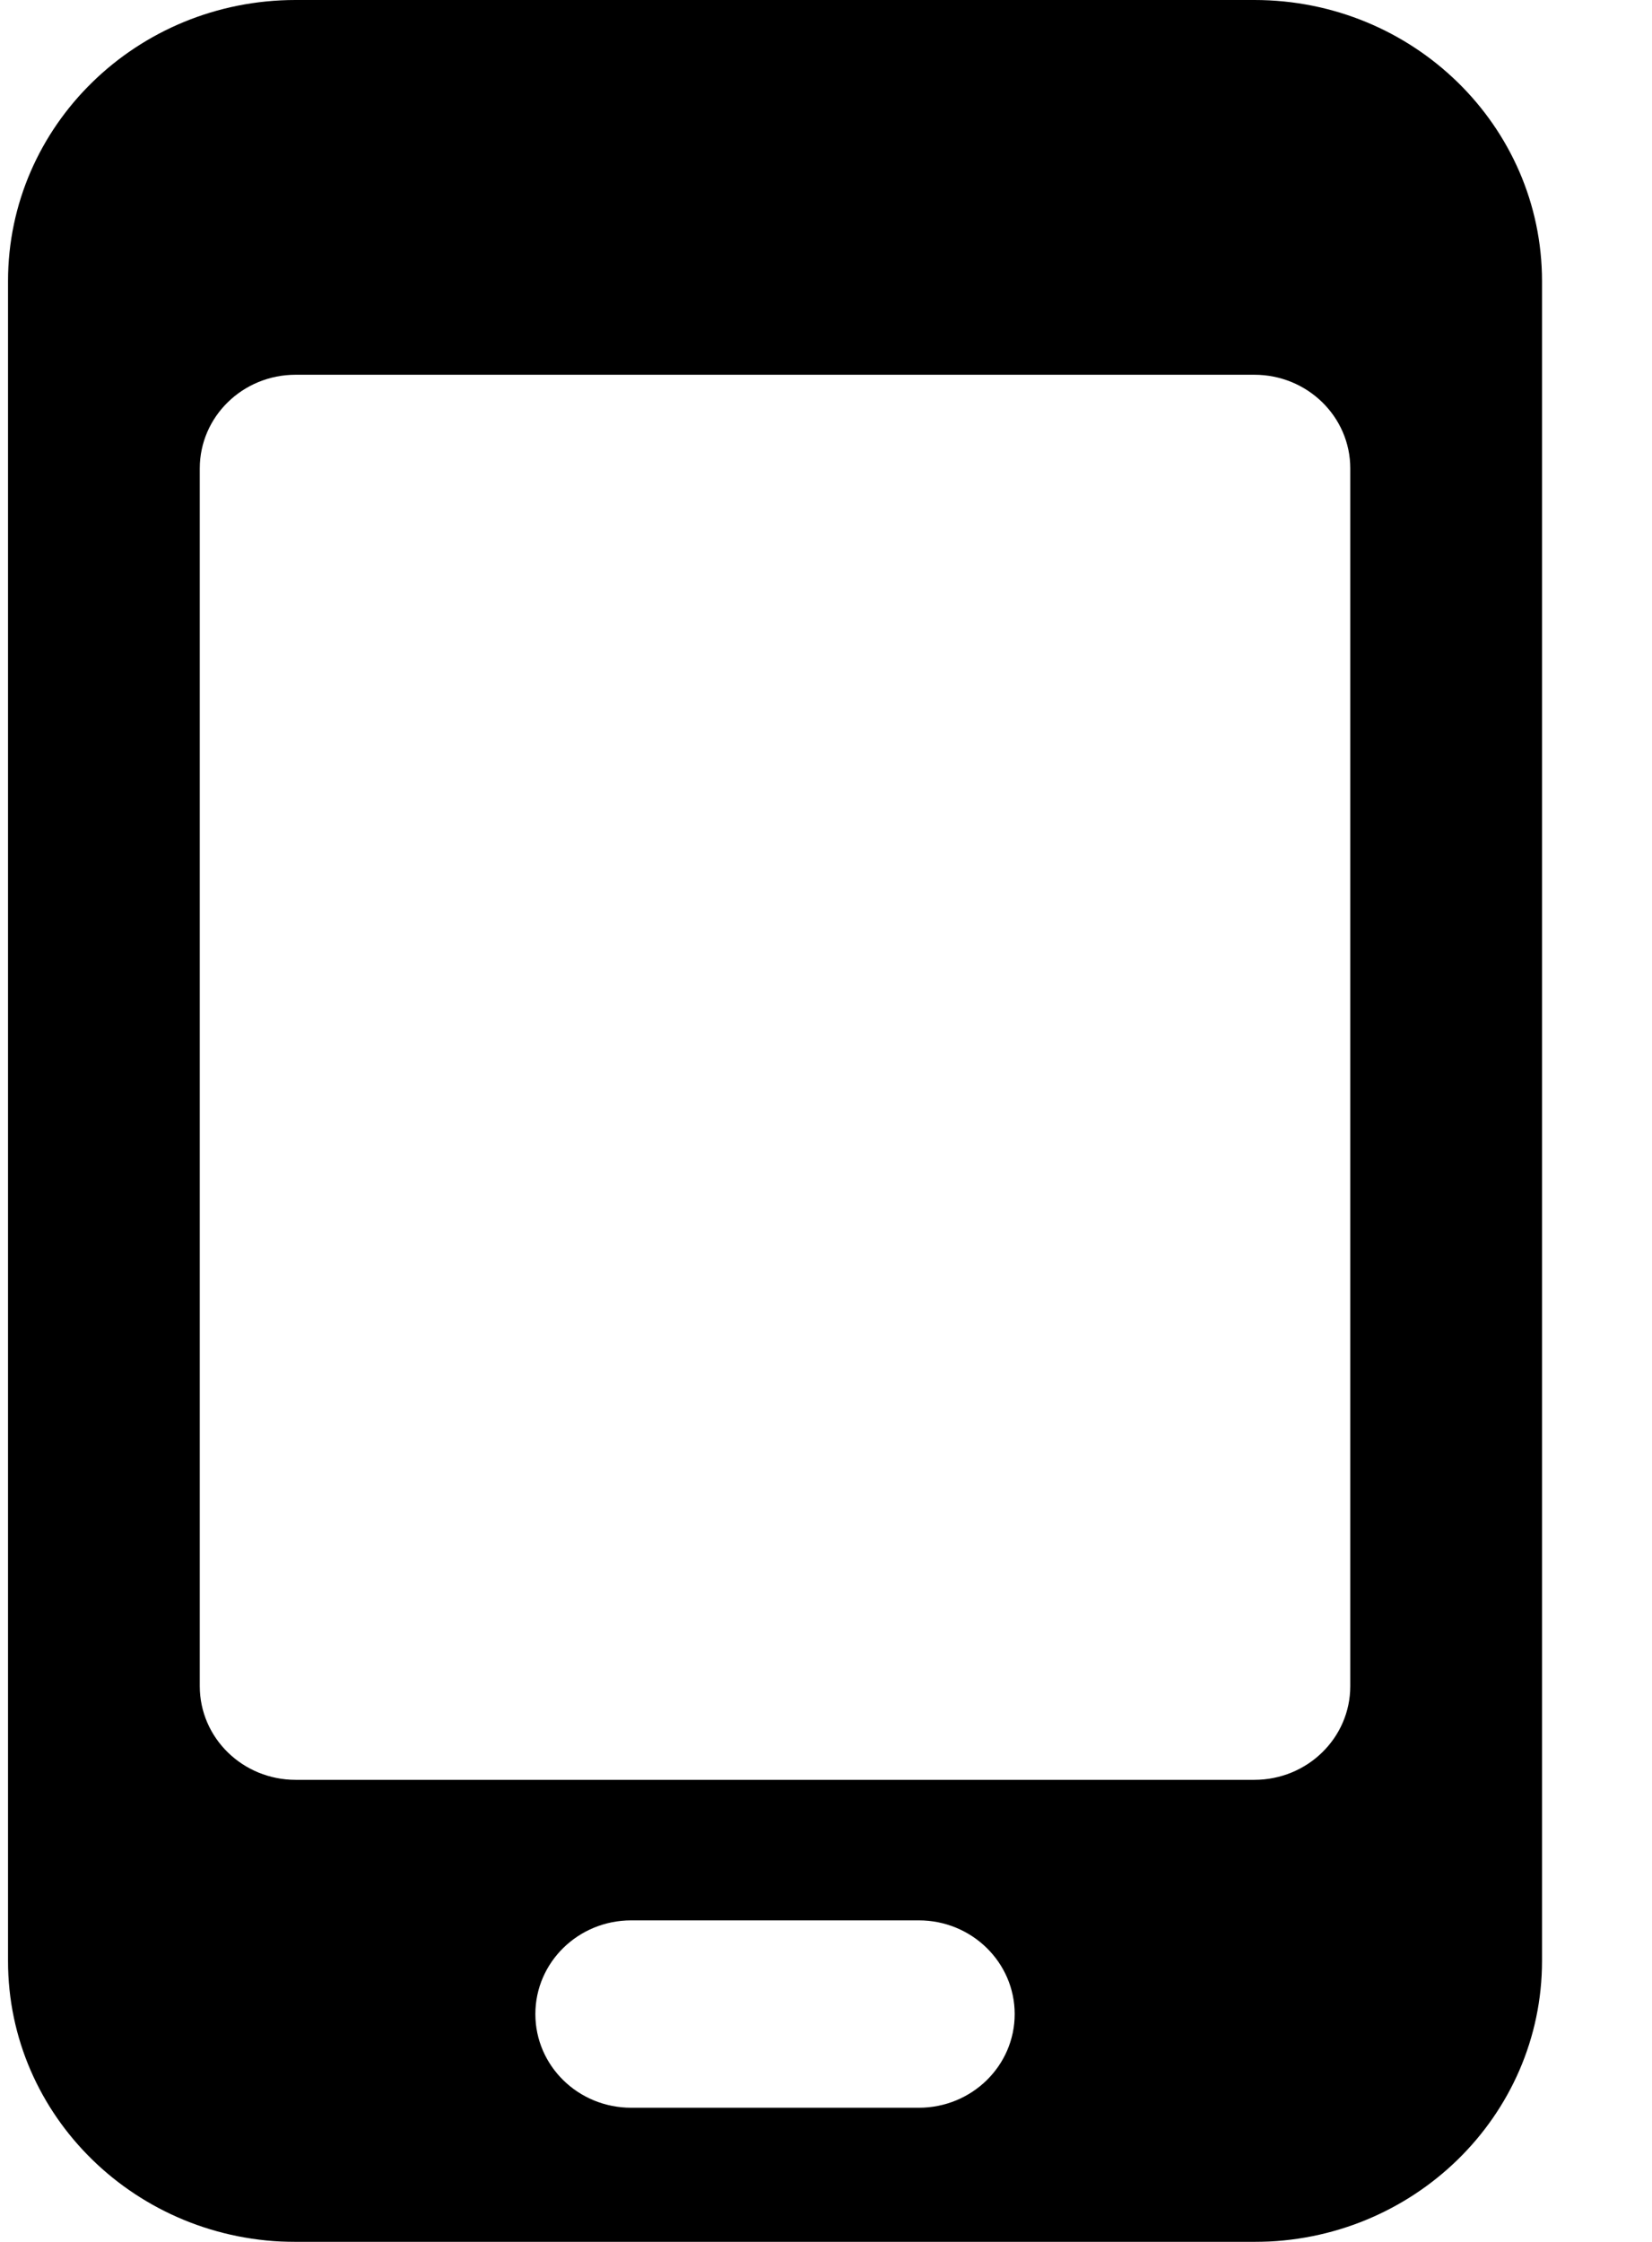
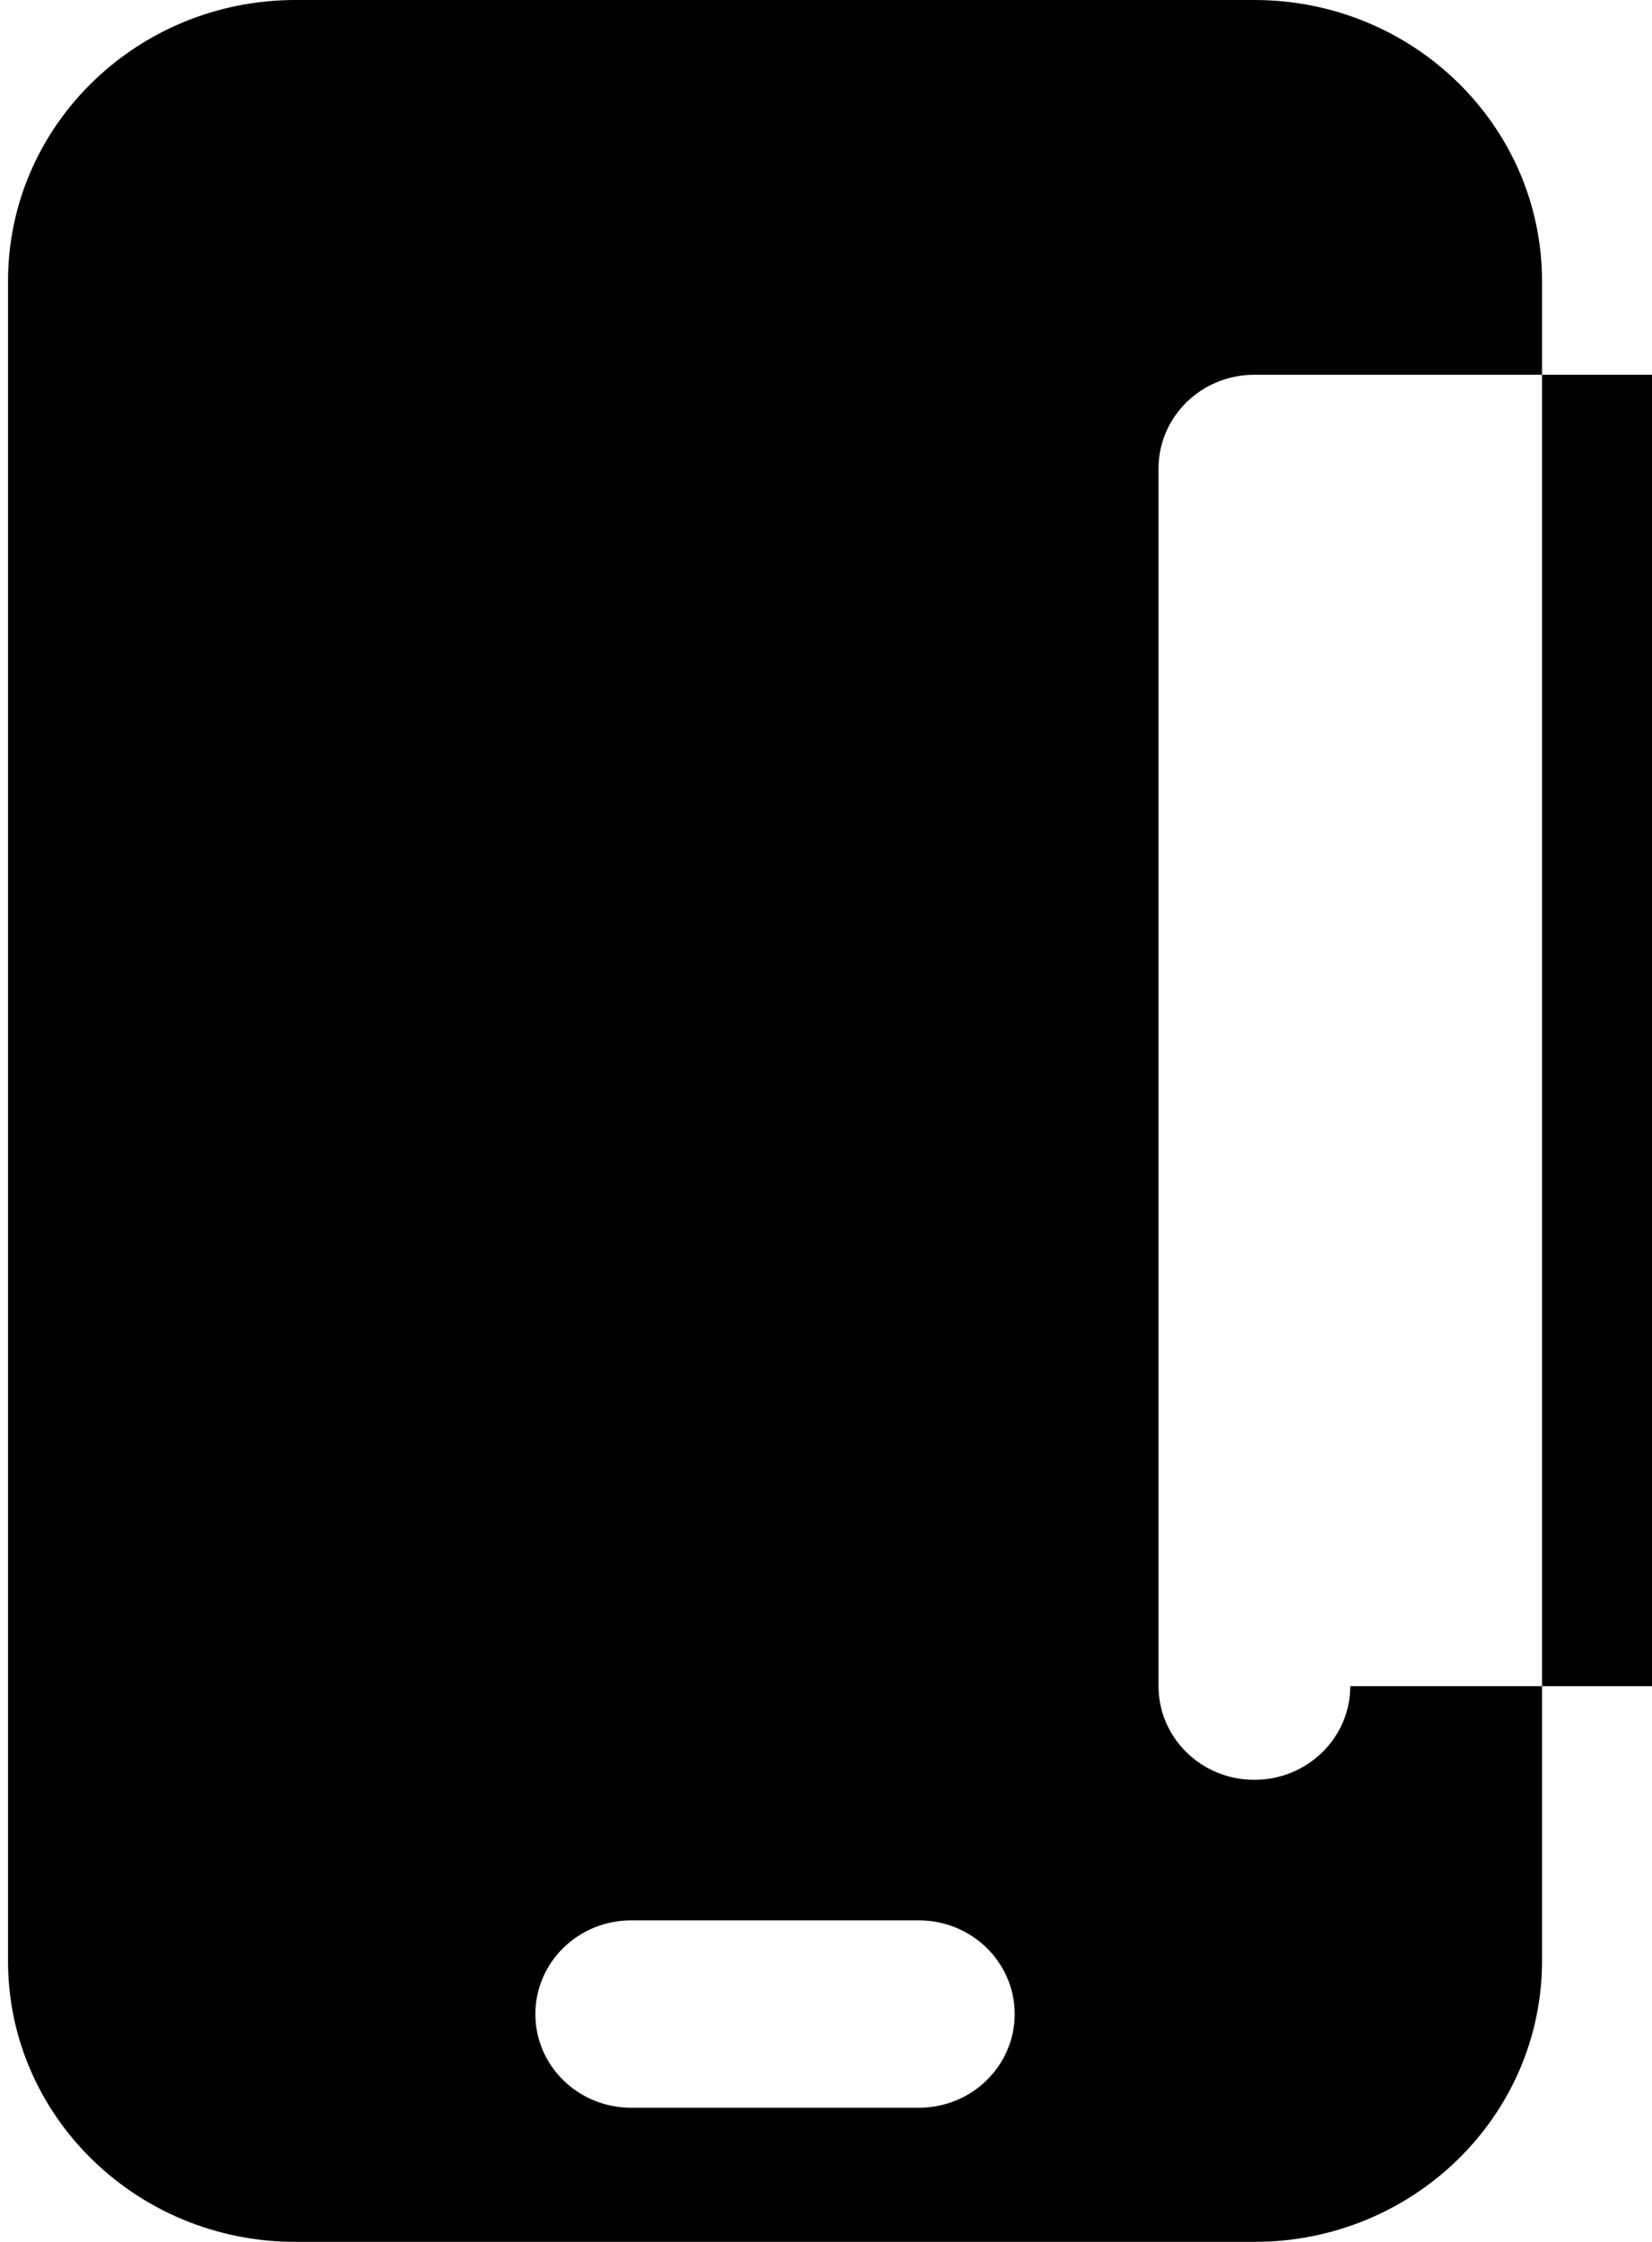
<svg xmlns="http://www.w3.org/2000/svg" width="14" height="19" viewBox="0 0 14 19">
  <defs>
    <filter id="0iugfdbnaa">
      <feColorMatrix in="SourceGraphic" values="0 0 0 0 0.973 0 0 0 0 0.592 0 0 0 0 0.114 0 0 0 1 0" />
    </filter>
  </defs>
  <g fill="none" fill-rule="evenodd" filter="url(#0iugfdbnaa)" transform="translate(.067 -4)">
-     <path fill="#000" fill-rule="nonzero" d="M10.563 4H2.438C1.092 4 .001 5.066.001 6.382v14.236C0 21.934 1.092 23 2.438 23h8.125c1.346 0 2.438-1.066 2.438-2.382V6.382C13 5.066 11.909 4 10.563 4zM7.72 21.863H5.282c-.449 0-.812-.355-.812-.794 0-.438.363-.794.812-.794H7.72c.448 0 .812.356.812.794 0 .439-.364.794-.812.794zm3.656-3.573c0 .439-.364.794-.813.794H2.438c-.448 0-.812-.355-.812-.794V7.97c0-.439.364-.794.812-.794h8.125c.449 0 .813.355.813.794v10.32z" />
+     <path fill="#000" fill-rule="nonzero" d="M10.563 4H2.438C1.092 4 .001 5.066.001 6.382v14.236C0 21.934 1.092 23 2.438 23h8.125c1.346 0 2.438-1.066 2.438-2.382V6.382C13 5.066 11.909 4 10.563 4zM7.72 21.863H5.282c-.449 0-.812-.355-.812-.794 0-.438.363-.794.812-.794H7.72c.448 0 .812.356.812.794 0 .439-.364.794-.812.794zm3.656-3.573c0 .439-.364.794-.813.794c-.448 0-.812-.355-.812-.794V7.97c0-.439.364-.794.812-.794h8.125c.449 0 .813.355.813.794v10.32z" />
  </g>
</svg>